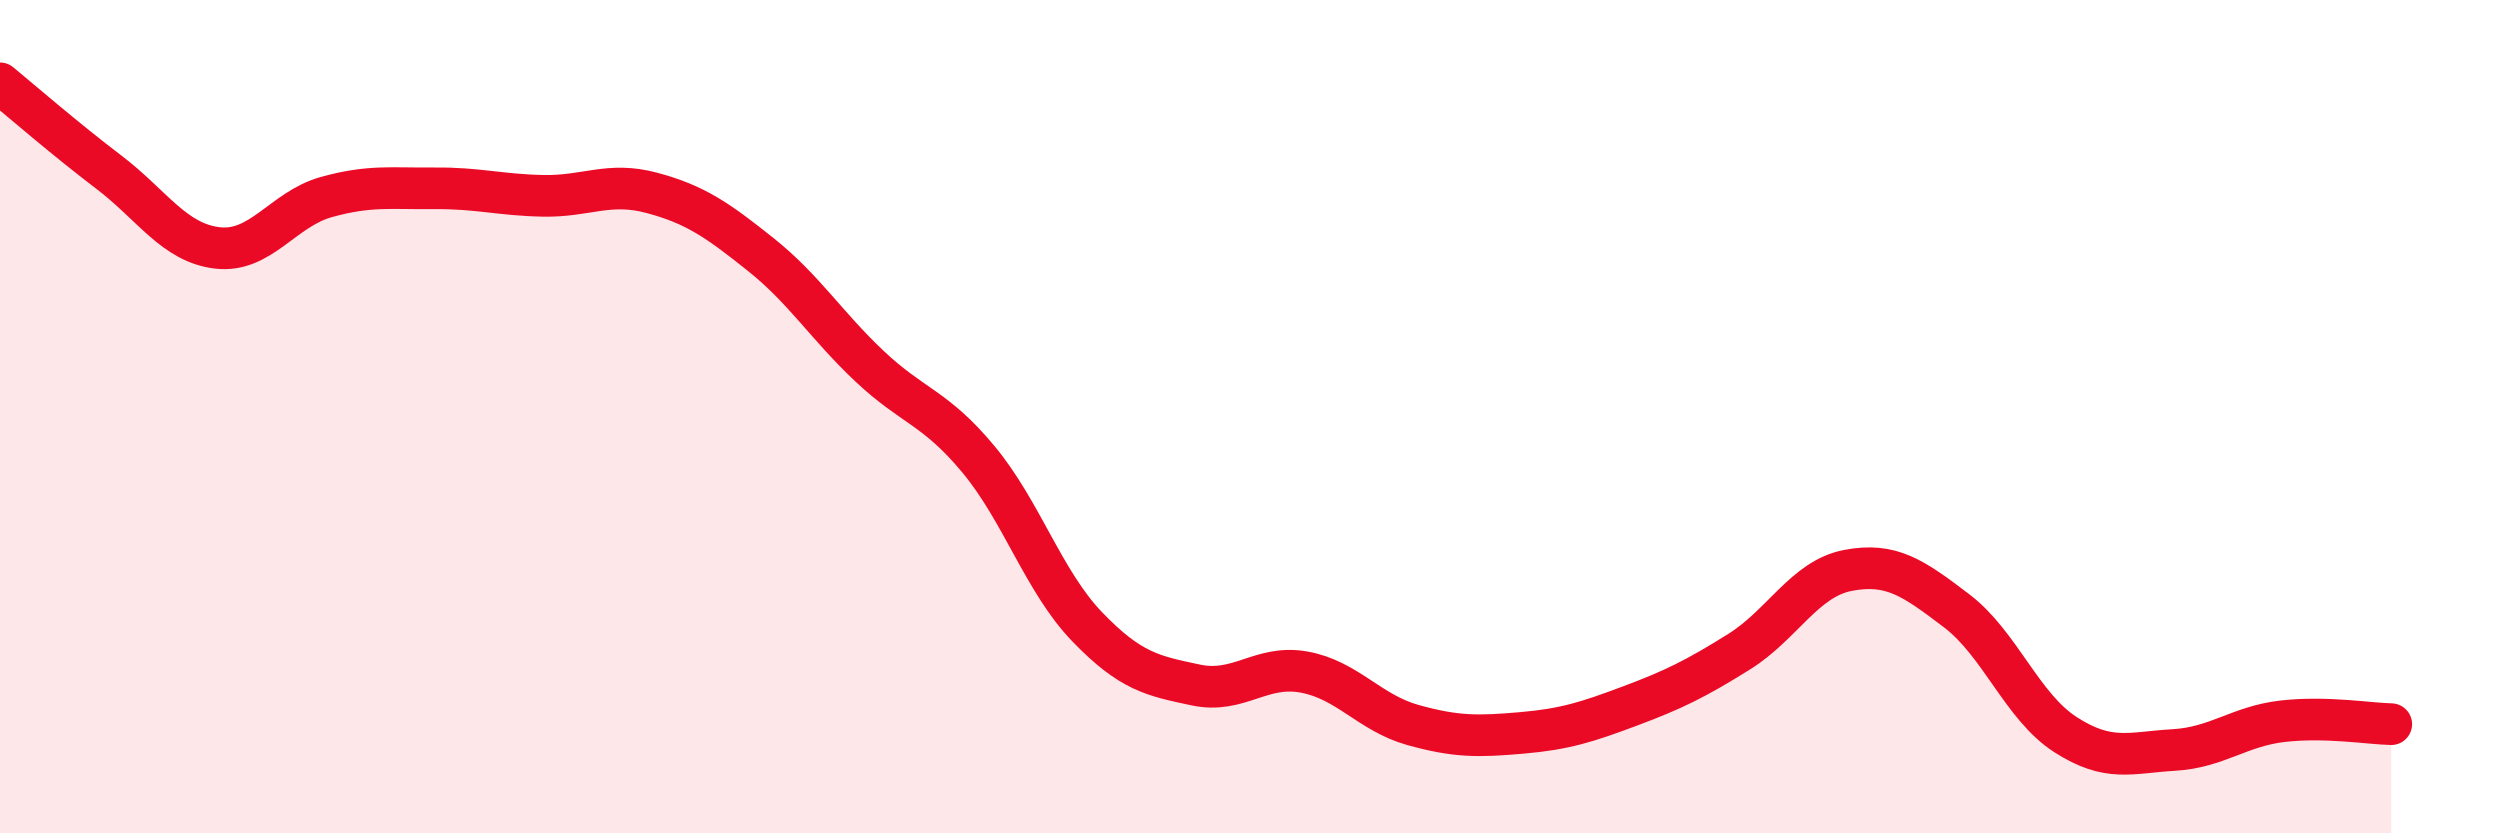
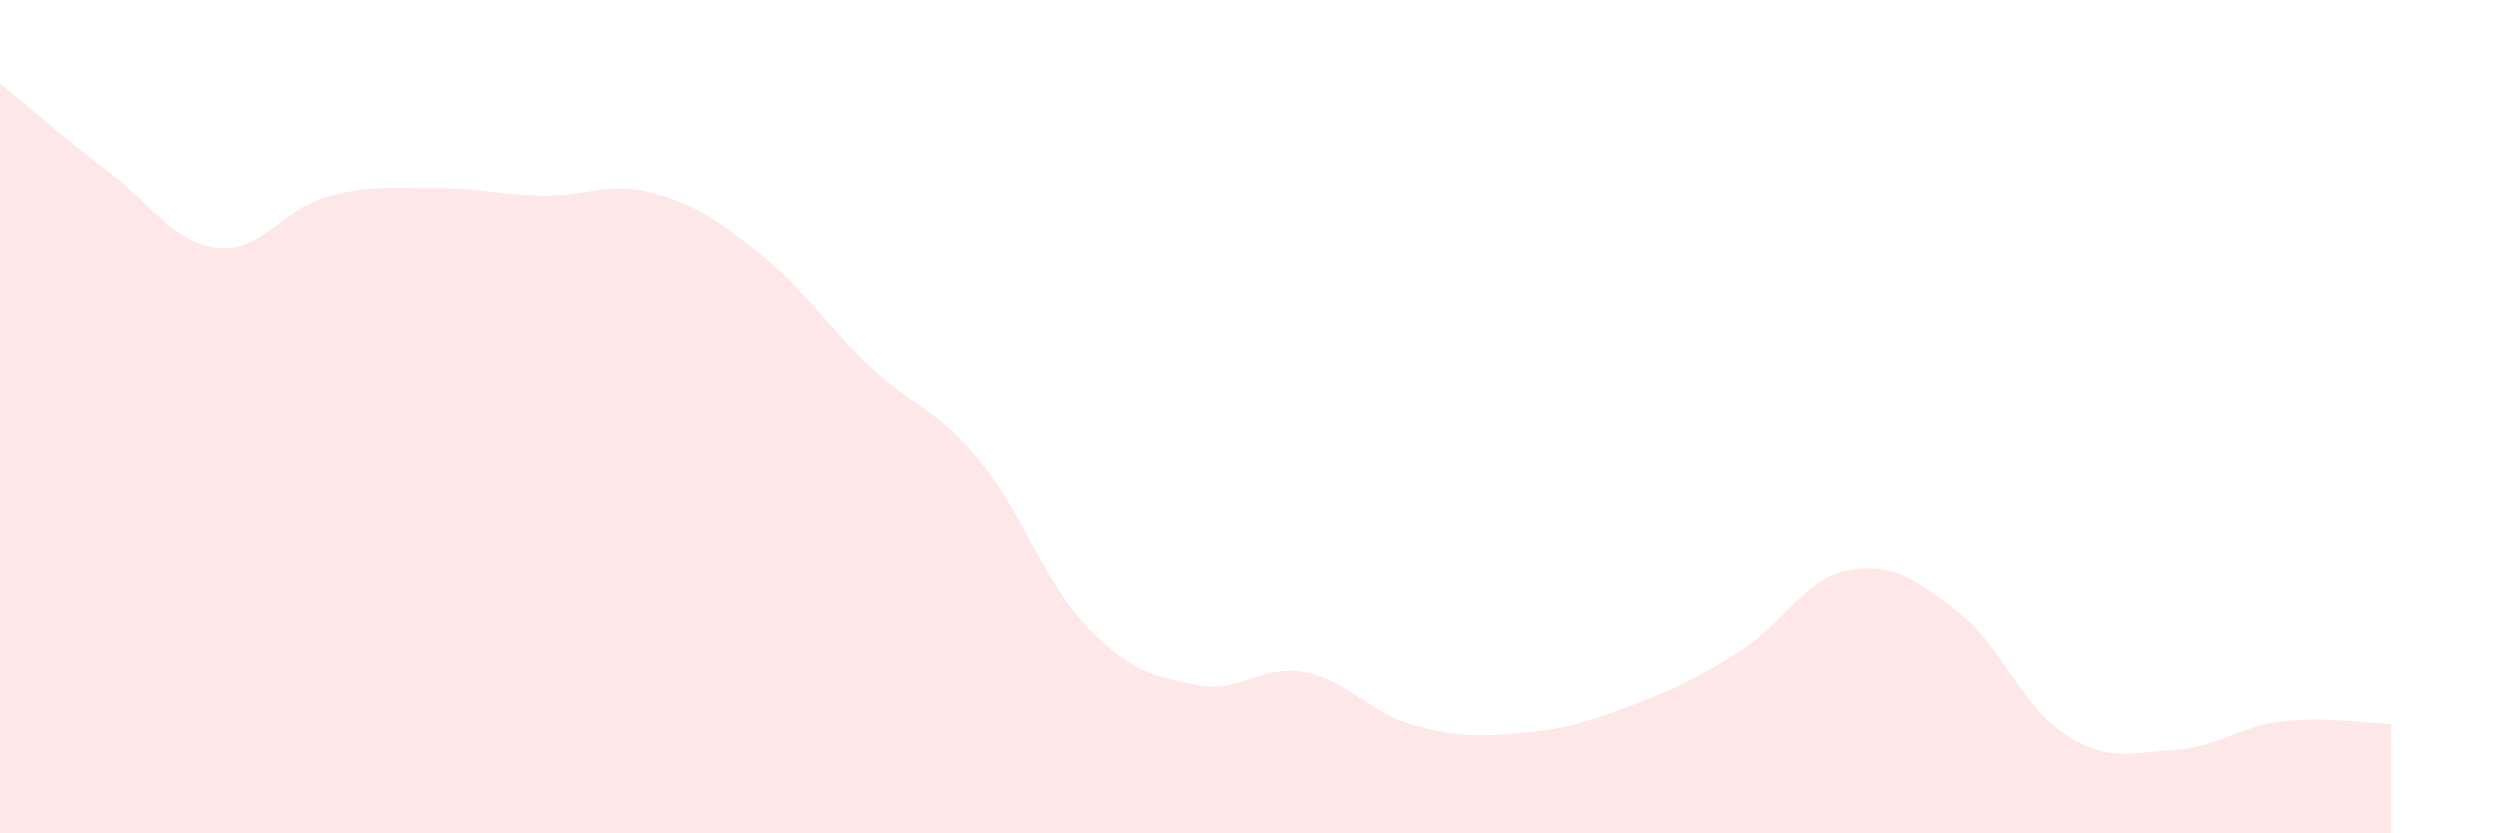
<svg xmlns="http://www.w3.org/2000/svg" width="60" height="20" viewBox="0 0 60 20">
  <path d="M 0,2 C 0.52,2.43 1.57,3.34 2.61,4.13 C 3.65,4.92 4.18,5.83 5.22,5.95 C 6.26,6.07 6.79,5.02 7.83,4.73 C 8.87,4.44 9.39,4.53 10.43,4.52 C 11.47,4.51 12,4.68 13.04,4.7 C 14.08,4.72 14.61,4.35 15.65,4.63 C 16.69,4.91 17.22,5.28 18.26,6.11 C 19.3,6.94 19.83,7.81 20.87,8.79 C 21.91,9.77 22.44,9.77 23.48,11.02 C 24.52,12.27 25.05,13.96 26.09,15.04 C 27.13,16.12 27.66,16.22 28.7,16.44 C 29.74,16.66 30.26,15.94 31.3,16.13 C 32.34,16.32 32.87,17.11 33.91,17.4 C 34.95,17.69 35.48,17.68 36.52,17.59 C 37.56,17.5 38.09,17.33 39.13,16.94 C 40.17,16.55 40.7,16.29 41.74,15.64 C 42.78,14.99 43.31,13.89 44.35,13.69 C 45.39,13.49 45.92,13.87 46.96,14.66 C 48,15.45 48.53,16.96 49.57,17.63 C 50.61,18.3 51.13,18.06 52.17,18 C 53.21,17.94 53.74,17.43 54.78,17.31 C 55.82,17.19 56.87,17.37 57.39,17.38L57.39 20L0 20Z" fill="#EB0A25" opacity="0.1" stroke-linecap="round" stroke-linejoin="round" />
-   <path d="M 0,2 C 0.52,2.43 1.57,3.34 2.61,4.13 C 3.65,4.92 4.18,5.83 5.22,5.95 C 6.26,6.07 6.79,5.02 7.83,4.73 C 8.87,4.44 9.39,4.53 10.43,4.52 C 11.47,4.51 12,4.68 13.04,4.7 C 14.08,4.72 14.61,4.35 15.65,4.63 C 16.69,4.91 17.22,5.28 18.26,6.11 C 19.3,6.94 19.83,7.81 20.87,8.79 C 21.91,9.77 22.44,9.77 23.48,11.02 C 24.52,12.27 25.05,13.96 26.09,15.04 C 27.13,16.12 27.66,16.22 28.7,16.44 C 29.74,16.66 30.26,15.94 31.3,16.13 C 32.34,16.32 32.87,17.11 33.91,17.4 C 34.95,17.69 35.48,17.68 36.52,17.59 C 37.56,17.5 38.09,17.33 39.13,16.94 C 40.17,16.55 40.7,16.29 41.74,15.64 C 42.78,14.99 43.31,13.89 44.35,13.69 C 45.39,13.49 45.92,13.87 46.96,14.66 C 48,15.45 48.53,16.96 49.57,17.63 C 50.61,18.3 51.13,18.06 52.17,18 C 53.21,17.94 53.74,17.43 54.78,17.31 C 55.82,17.19 56.87,17.37 57.39,17.38" stroke="#EB0A25" stroke-width="1" fill="none" stroke-linecap="round" stroke-linejoin="round" />
</svg>